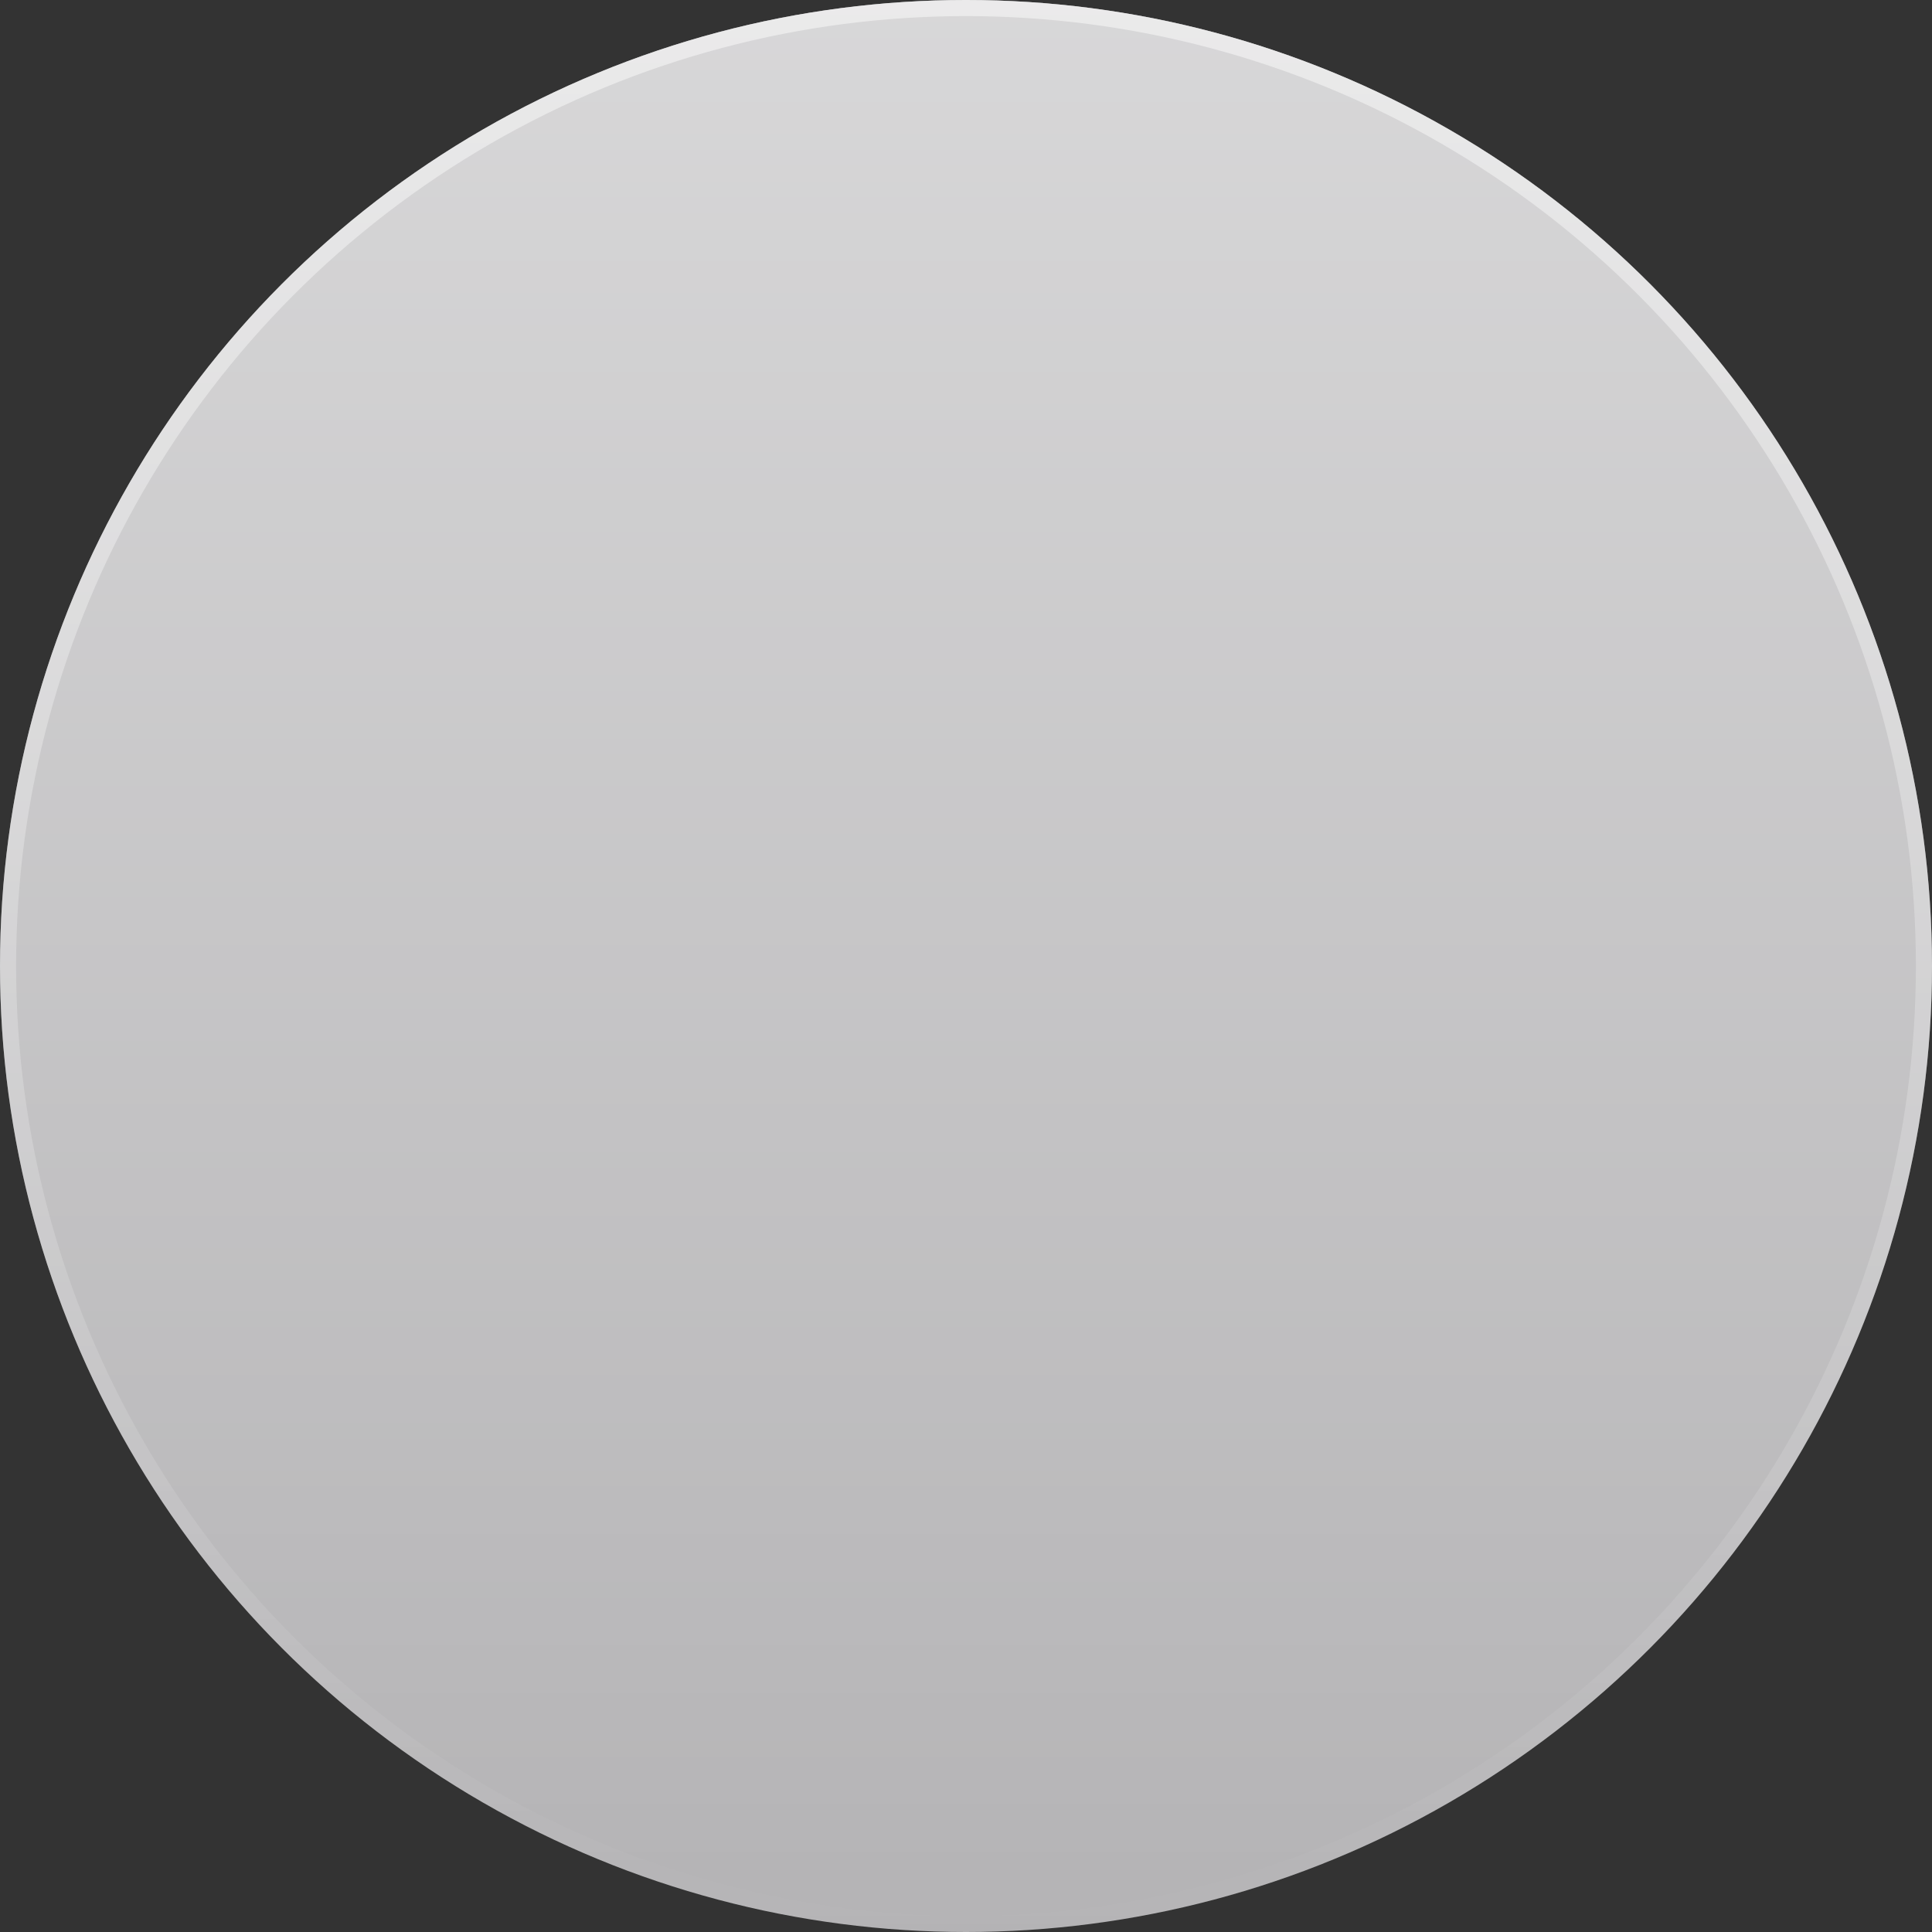
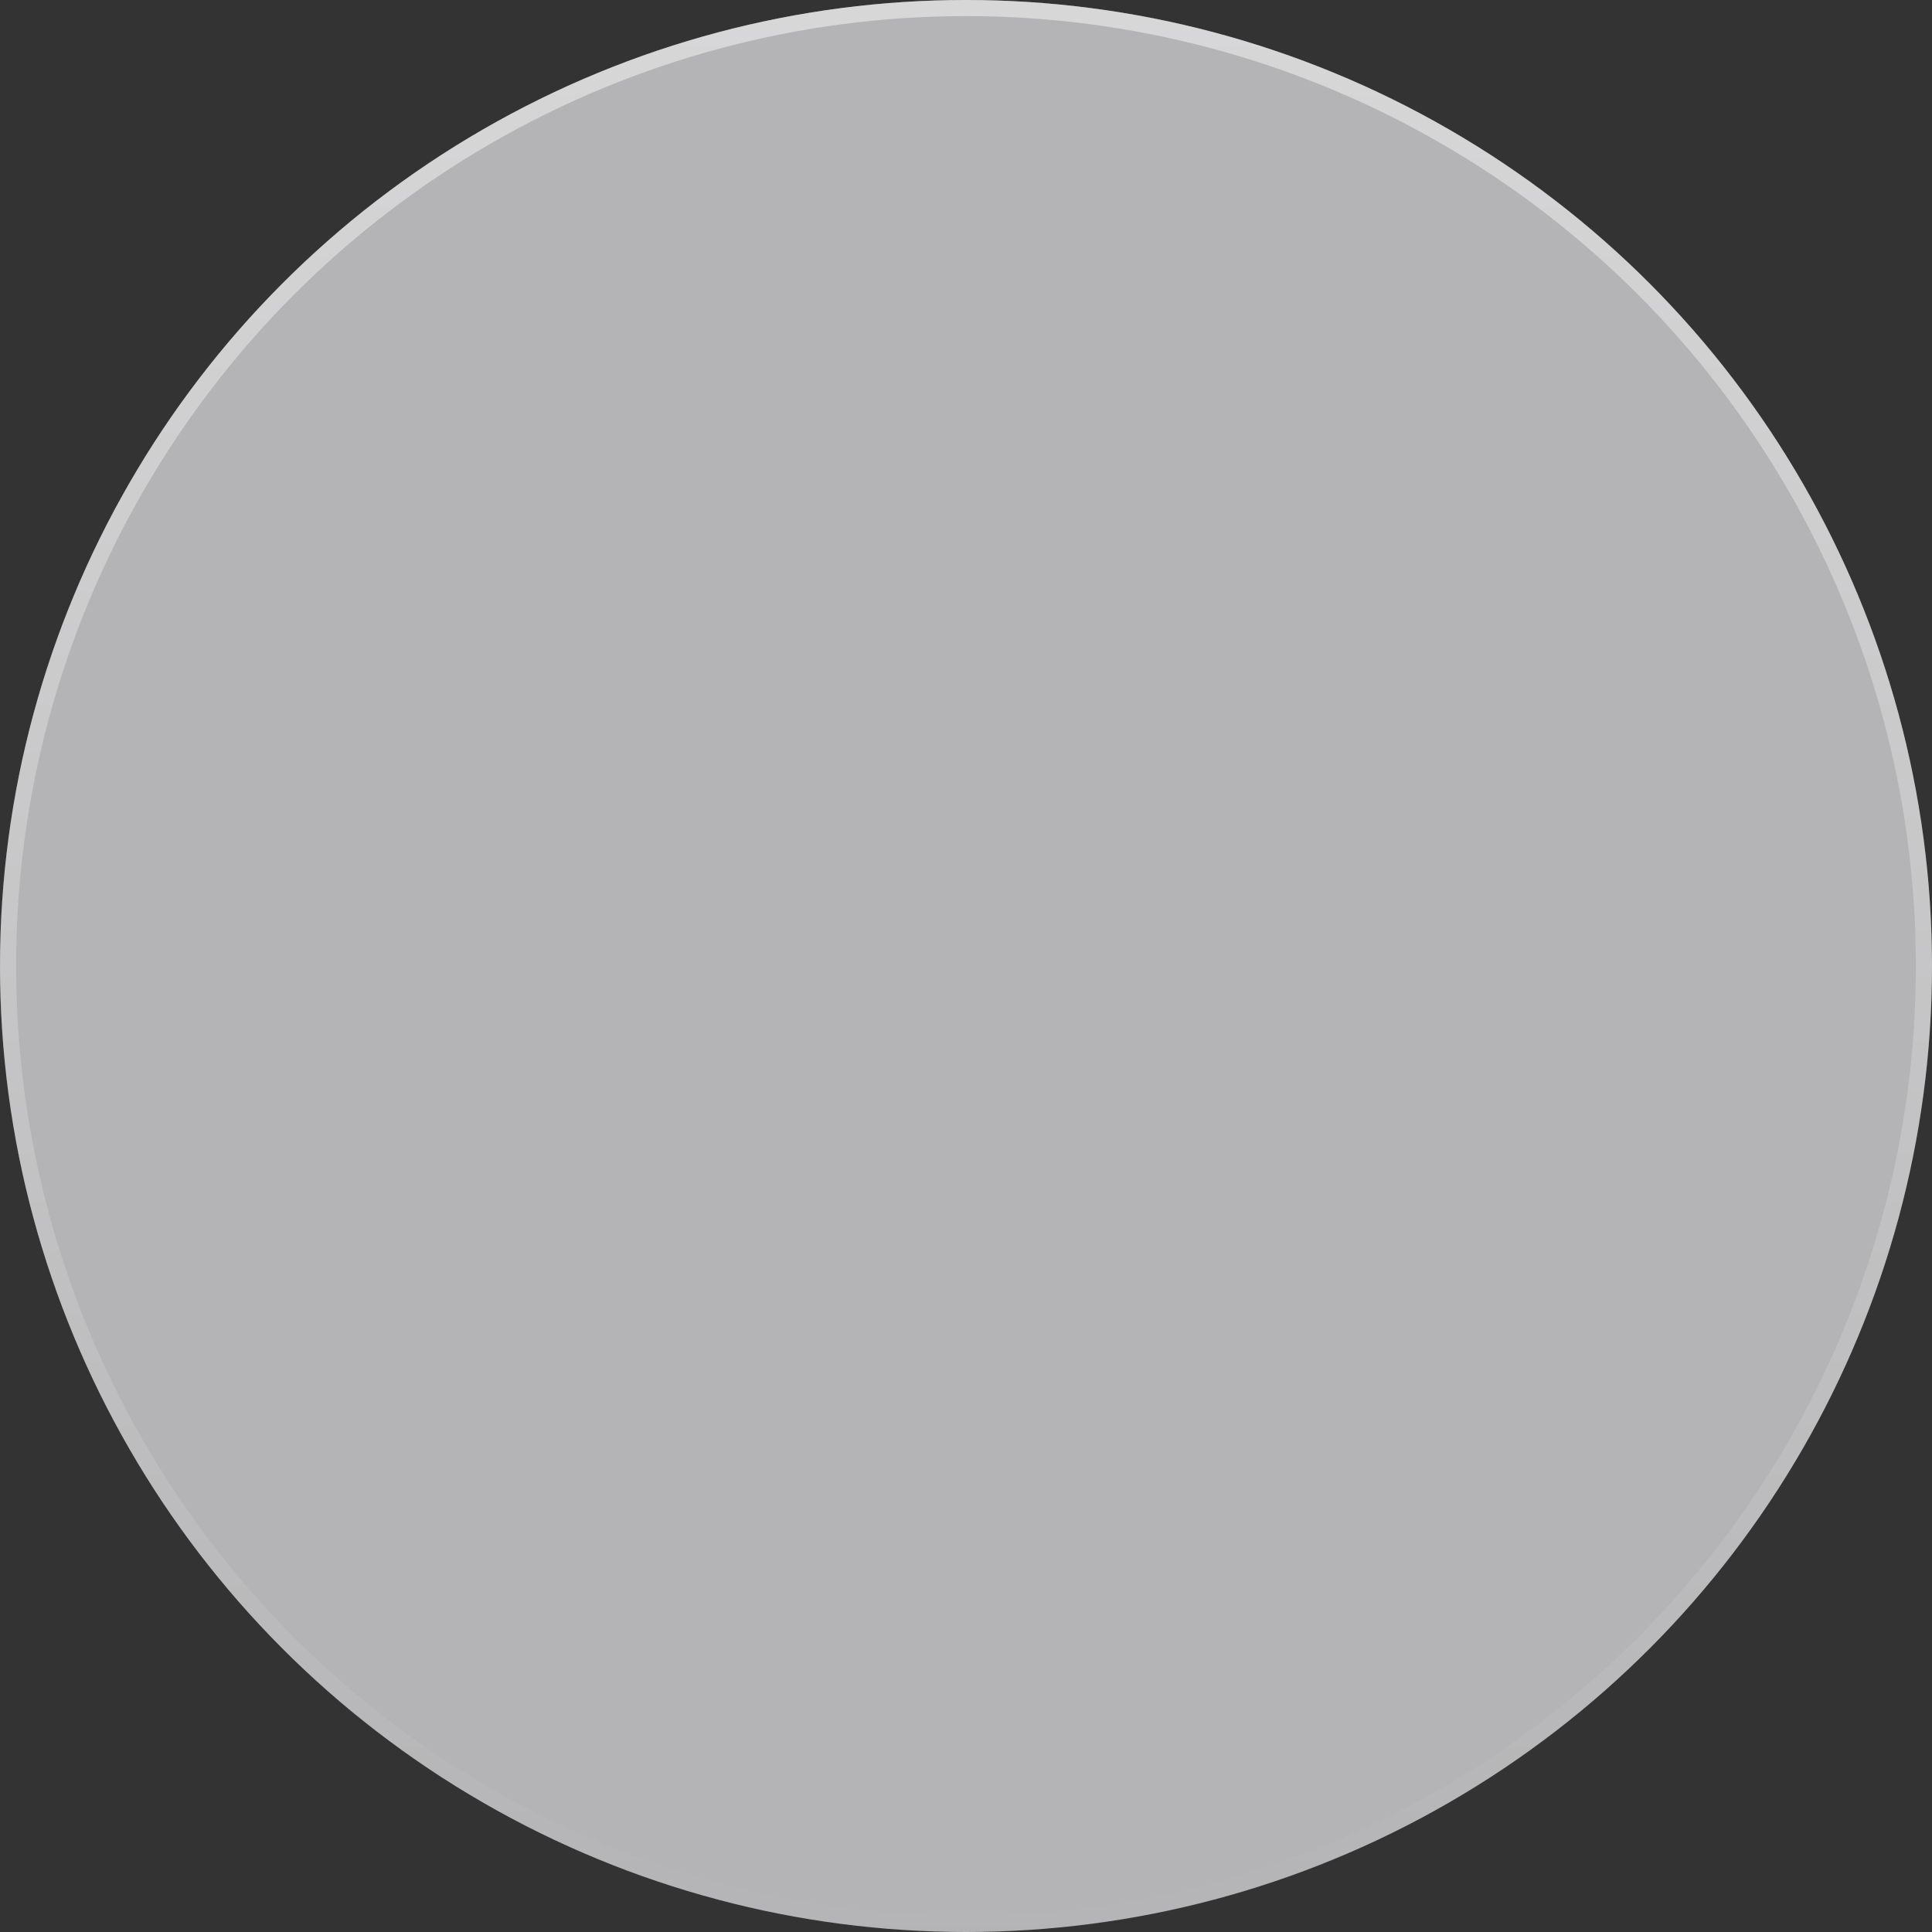
<svg xmlns="http://www.w3.org/2000/svg" width="120px" height="120px" viewBox="0 0 120 120" version="1.1">
  <rect x="0" y="0" width="120" height="120" fill="#333333" stroke="none" />
  <title>ellipse-1</title>
  <desc>Created with Sketch.</desc>
  <defs>
    <linearGradient x1="50%" y1="100%" x2="50%" y2="0%" id="linearGradient-1">
      <stop stop-color="#FFFFFF" stop-opacity="0" offset="0%" />
      <stop stop-color="#FFFFFF" stop-opacity="0.48" offset="100%" />
    </linearGradient>
    <linearGradient x1="50%" y1="-0.42%" x2="50%" y2="100.42%" id="linearGradient-2">
      <stop stop-color="#FFFFFF" stop-opacity="0.48" offset="0%" />
      <stop stop-color="#FFFFFF" stop-opacity="0" offset="100%" />
    </linearGradient>
  </defs>
  <g id="Page-1" stroke="none" stroke-width="1" fill="none" fill-rule="evenodd">
    <g id="ellipse-1">
      <circle id="Oval" fill="#B4B3B5" fill-rule="nonzero" cx="60" cy="60" r="60" />
-       <circle id="Oval" fill="url(#linearGradient-1)" fill-rule="nonzero" cx="60" cy="60" r="60" />
      <circle id="Oval" stroke="url(#linearGradient-2)" cx="60" cy="60" r="59.5" />
    </g>
  </g>
</svg>